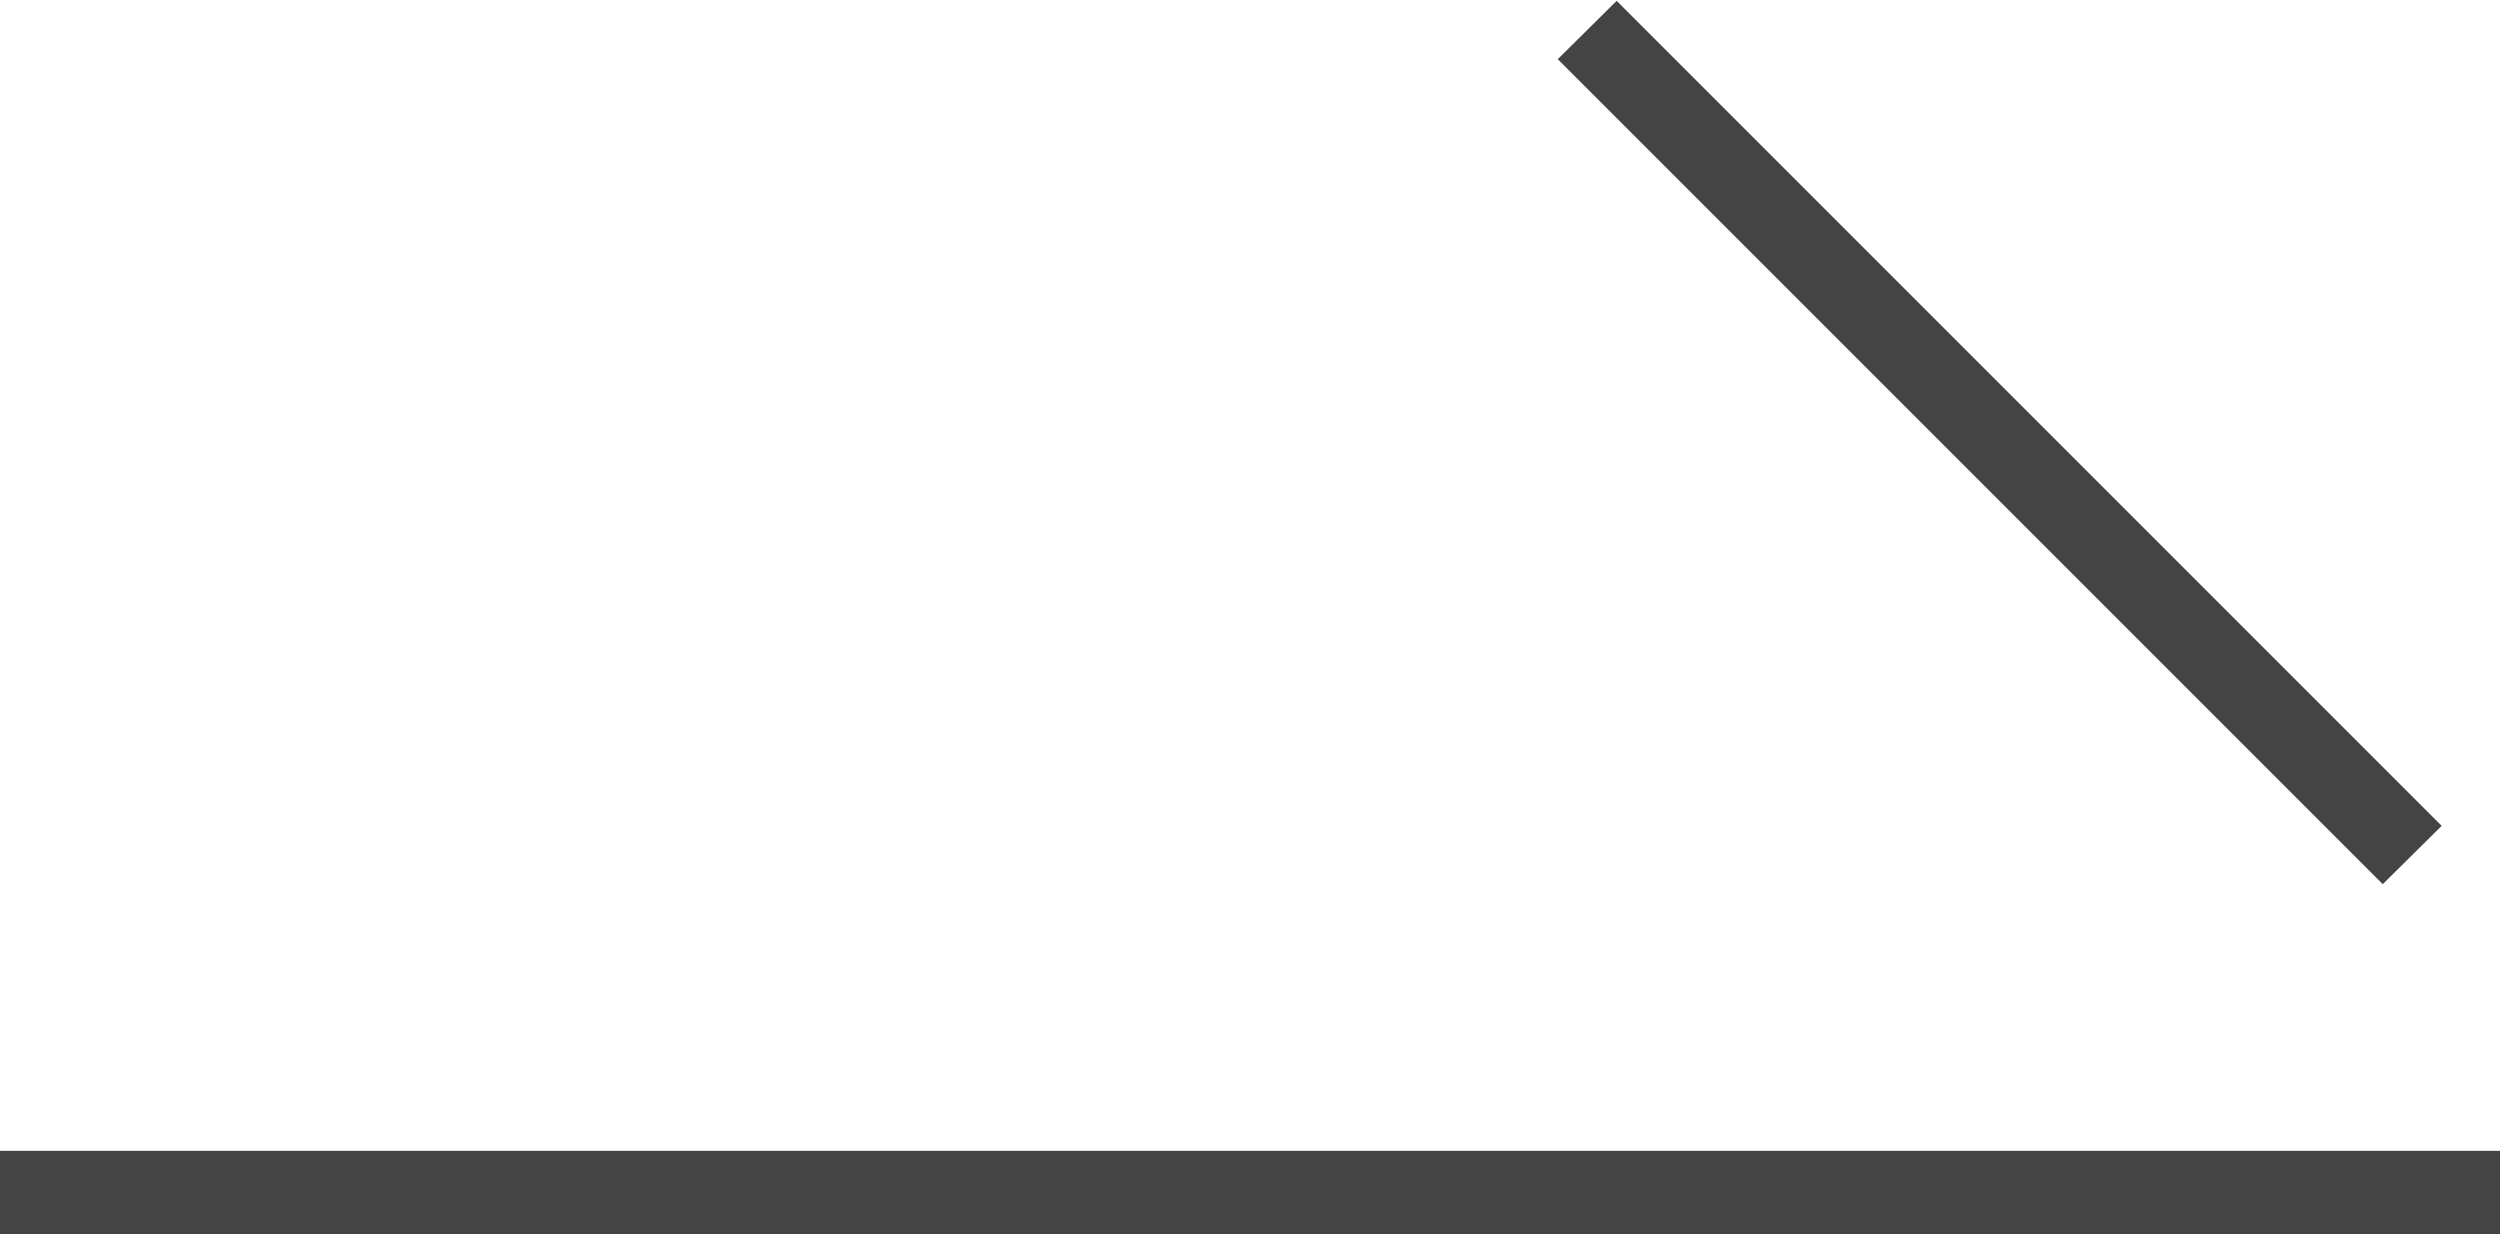
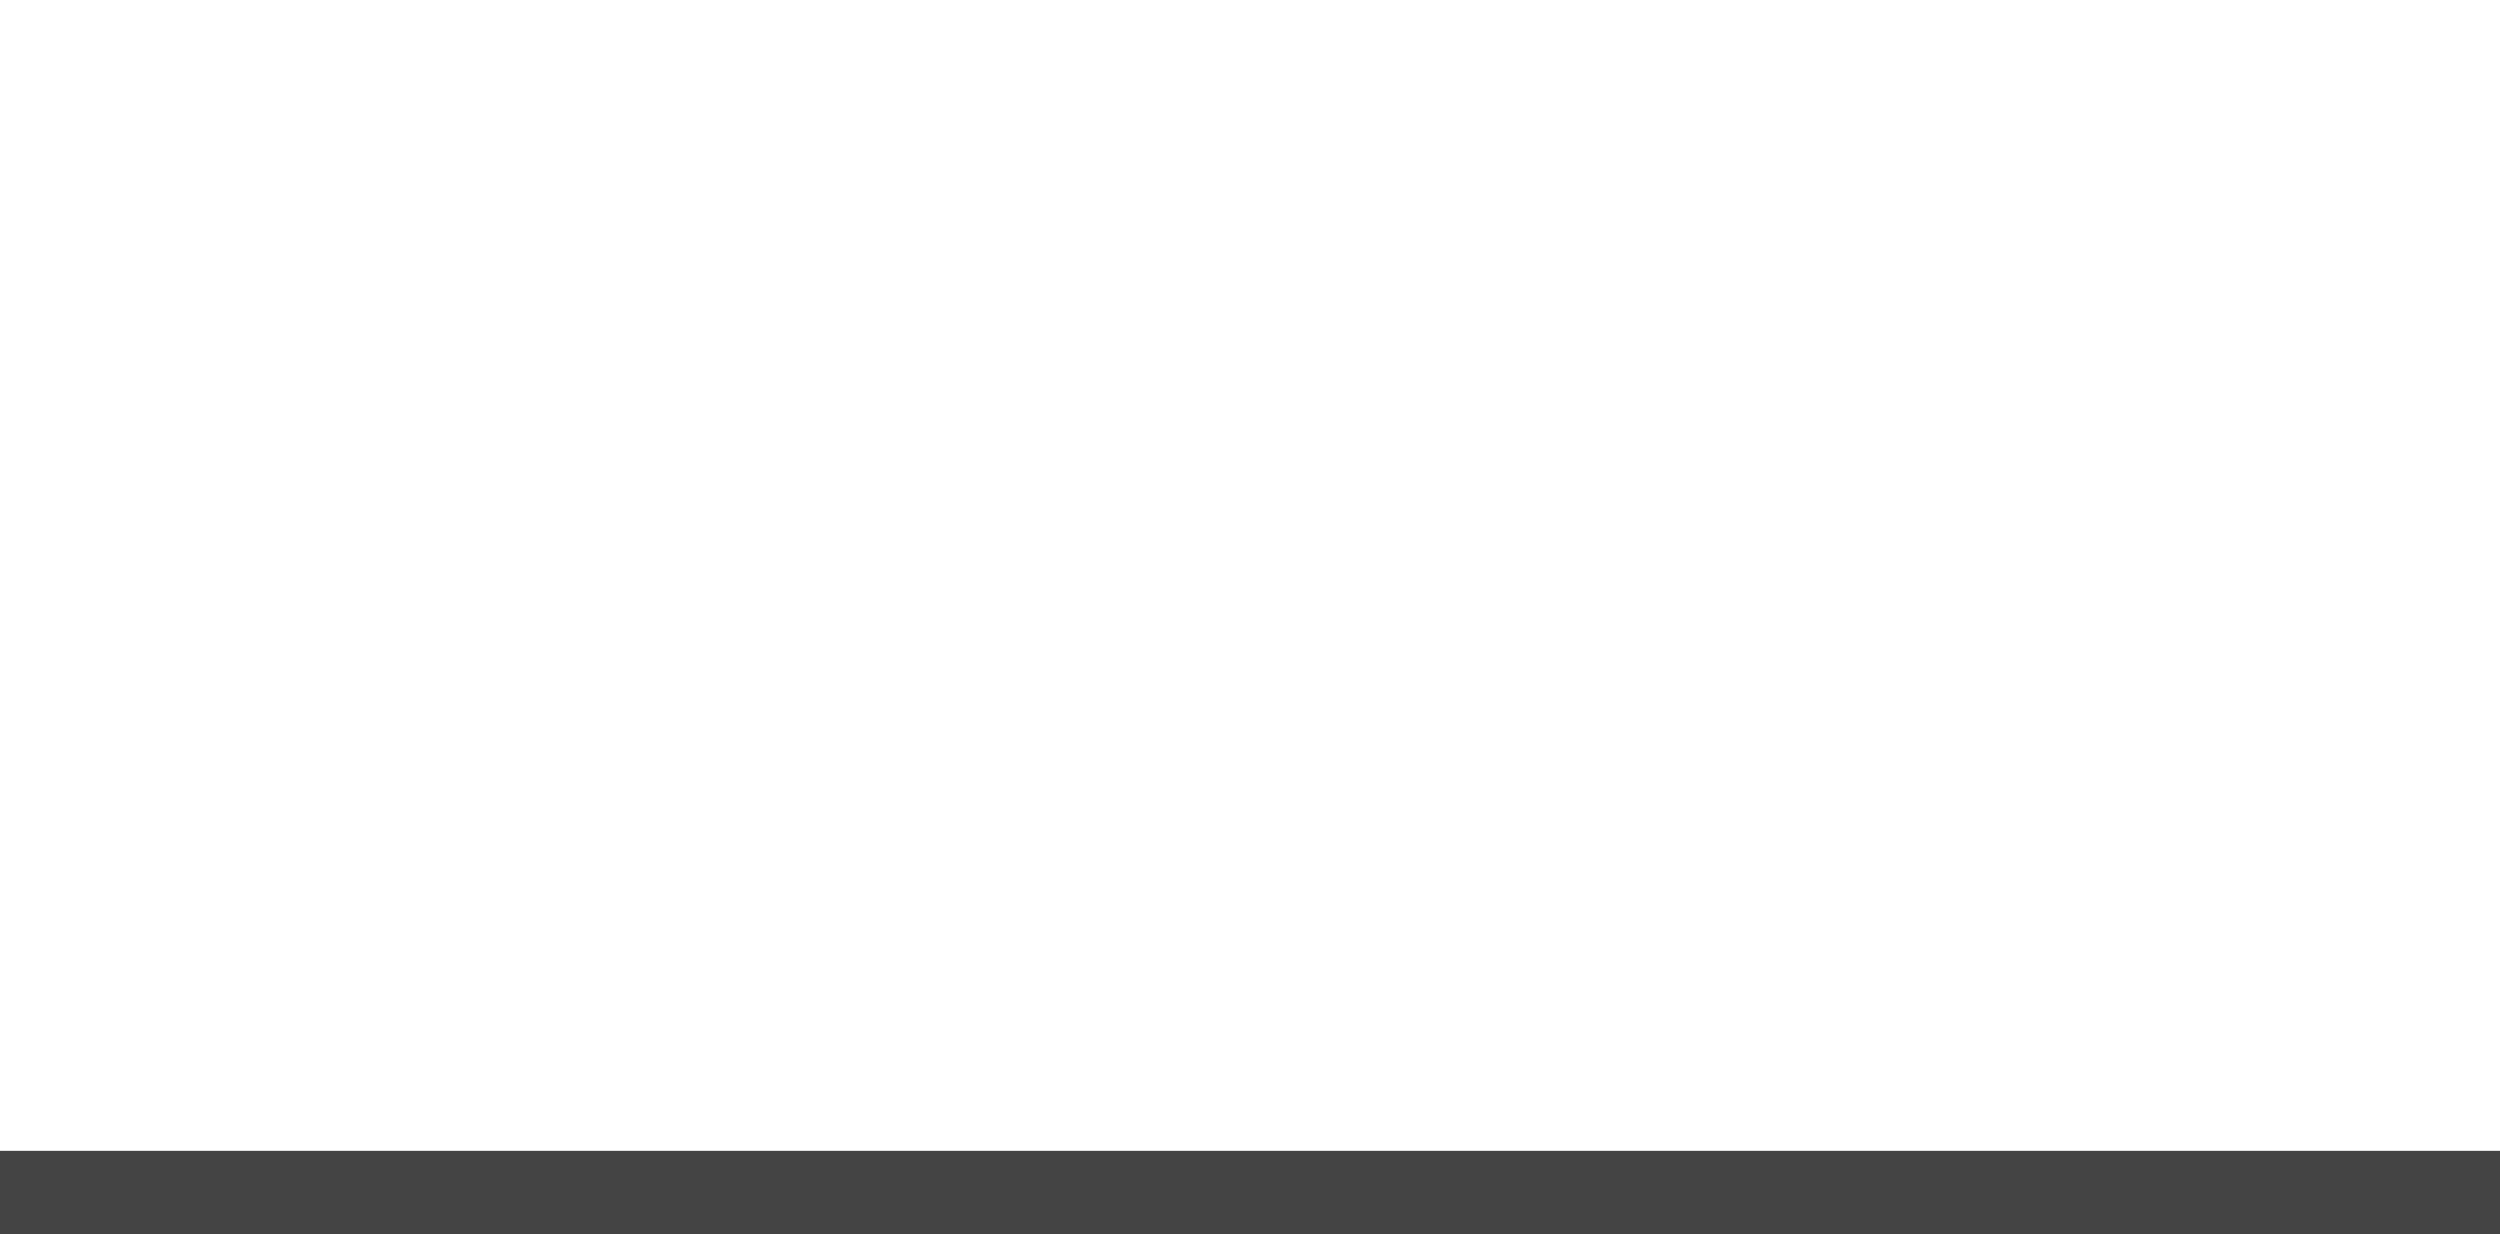
<svg xmlns="http://www.w3.org/2000/svg" id="icon_20.svg" width="30" height="14.81" viewBox="0 0 30 14.81">
  <defs>
    <style>
      .cls-1, .cls-2 {
        fill: #444;
      }

      .cls-2 {
        fill-rule: evenodd;
      }
    </style>
  </defs>
  <rect id="長方形_30" data-name="長方形 30" class="cls-1" y="13.81" width="30" height="1" />
-   <path id="長方形_30-2" data-name="長方形 30" class="cls-2" d="M575.4,2396.2l9.9,9.9-0.707.7-9.9-9.9Z" transform="translate(-556 -2396.19)" />
</svg>